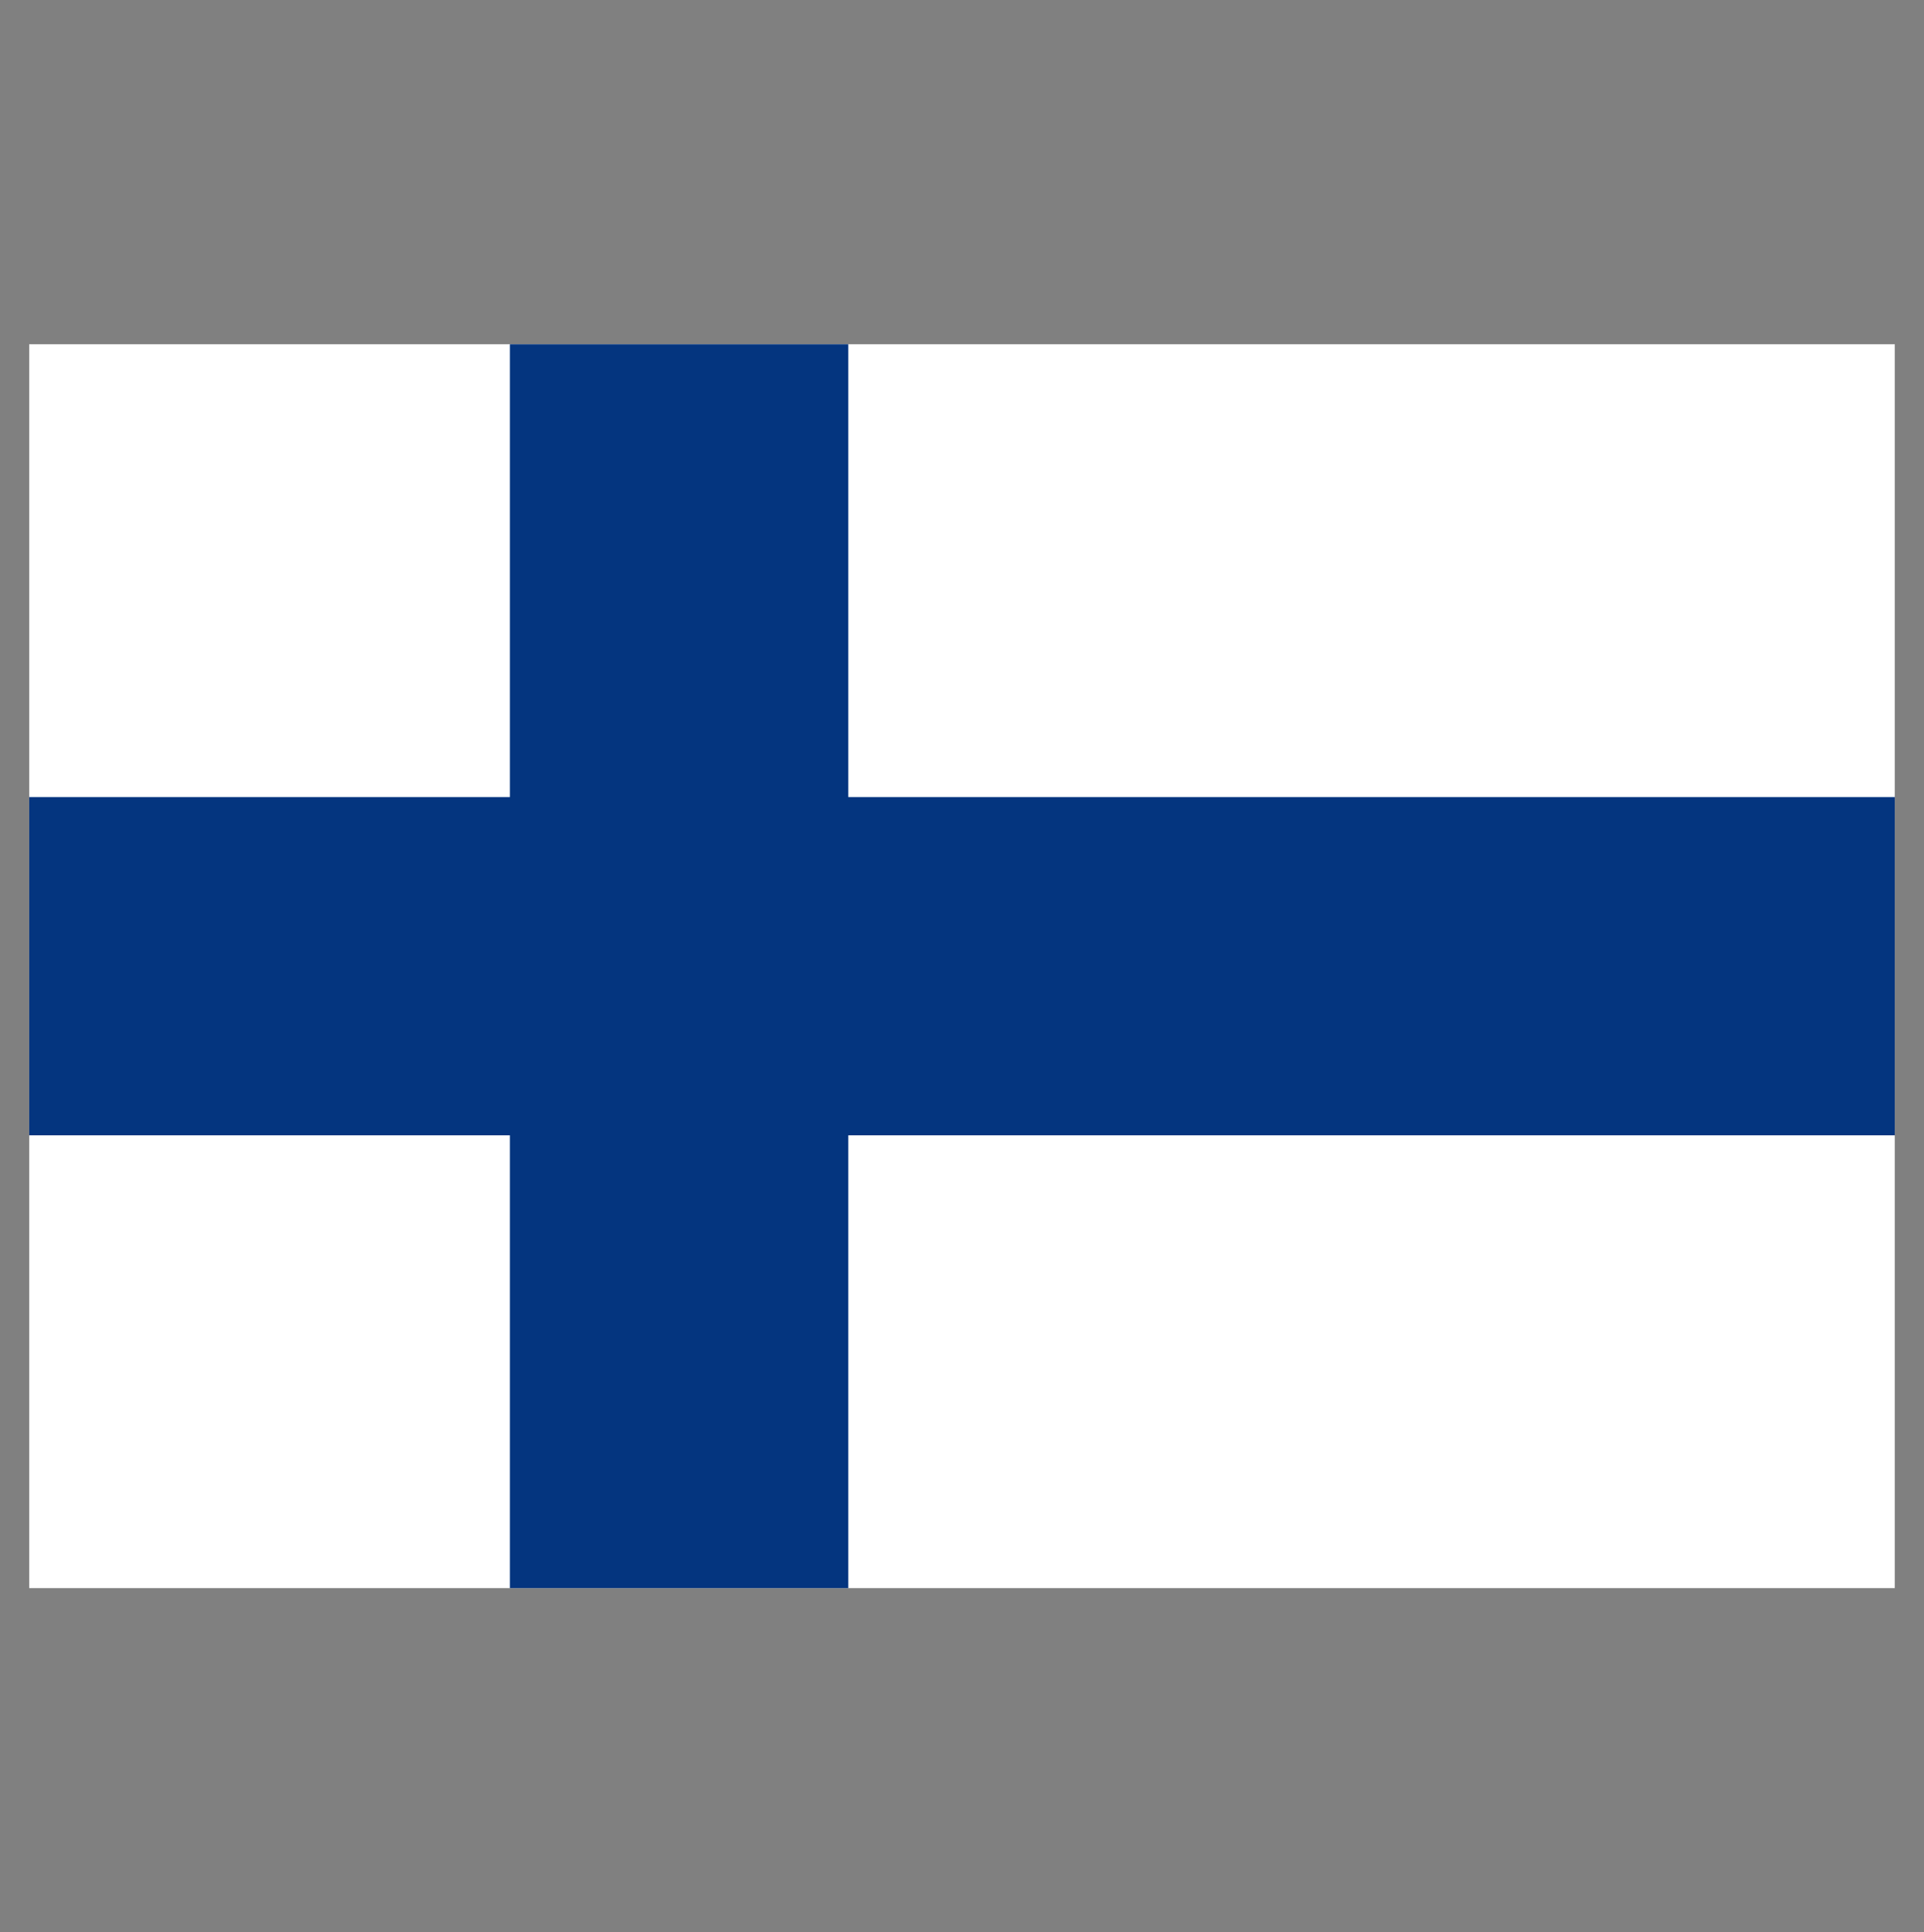
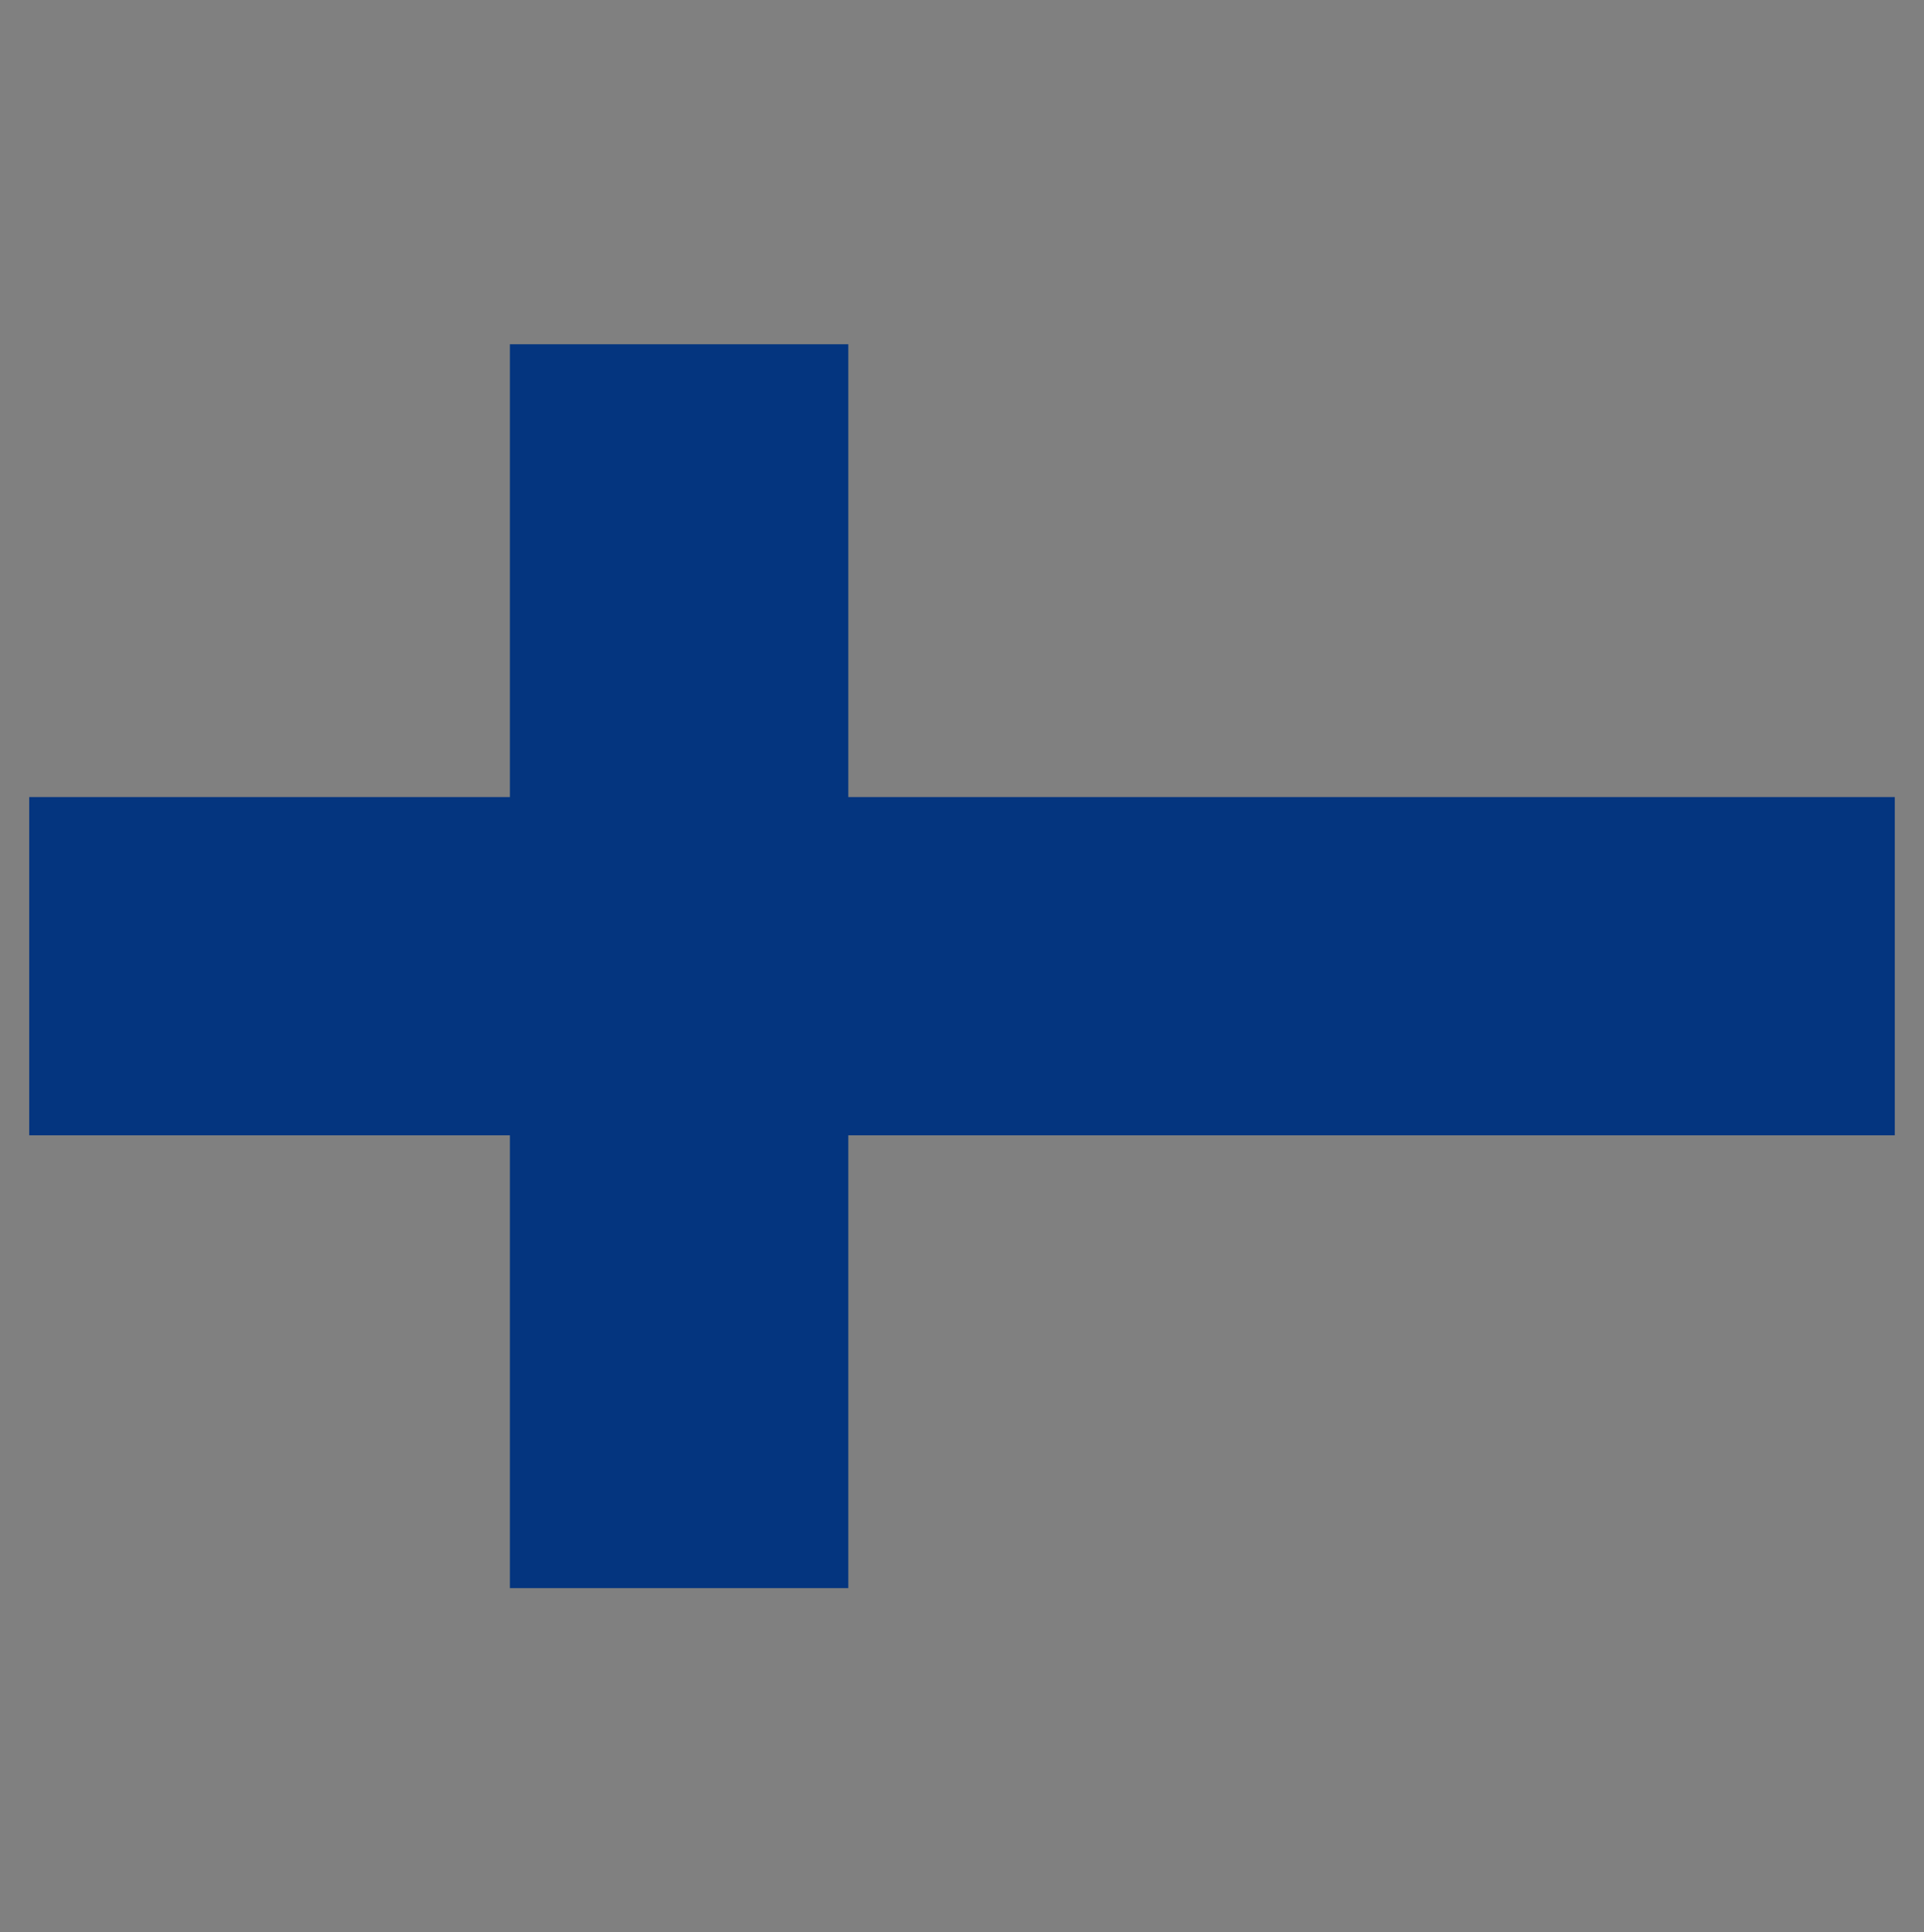
<svg xmlns="http://www.w3.org/2000/svg" id="Calque_56" data-name="Calque 56" viewBox="0 0 92.9 93.28">
  <rect x="0" y="0" width="92.9" height="93.28" fill="#808080" stroke="none" />
-   <rect x="1.41" y="16.62" width="90.08" height="60.05" fill="#fff" stroke-width="0" />
  <polygon points="91.49 38.48 40.96 38.48 40.96 16.62 24.62 16.62 24.62 38.48 1.41 38.48 1.41 54.81 24.62 54.81 24.62 76.67 40.96 76.67 40.96 54.81 91.49 54.81 91.49 38.48" fill="#04357f" stroke-width="0" />
</svg>